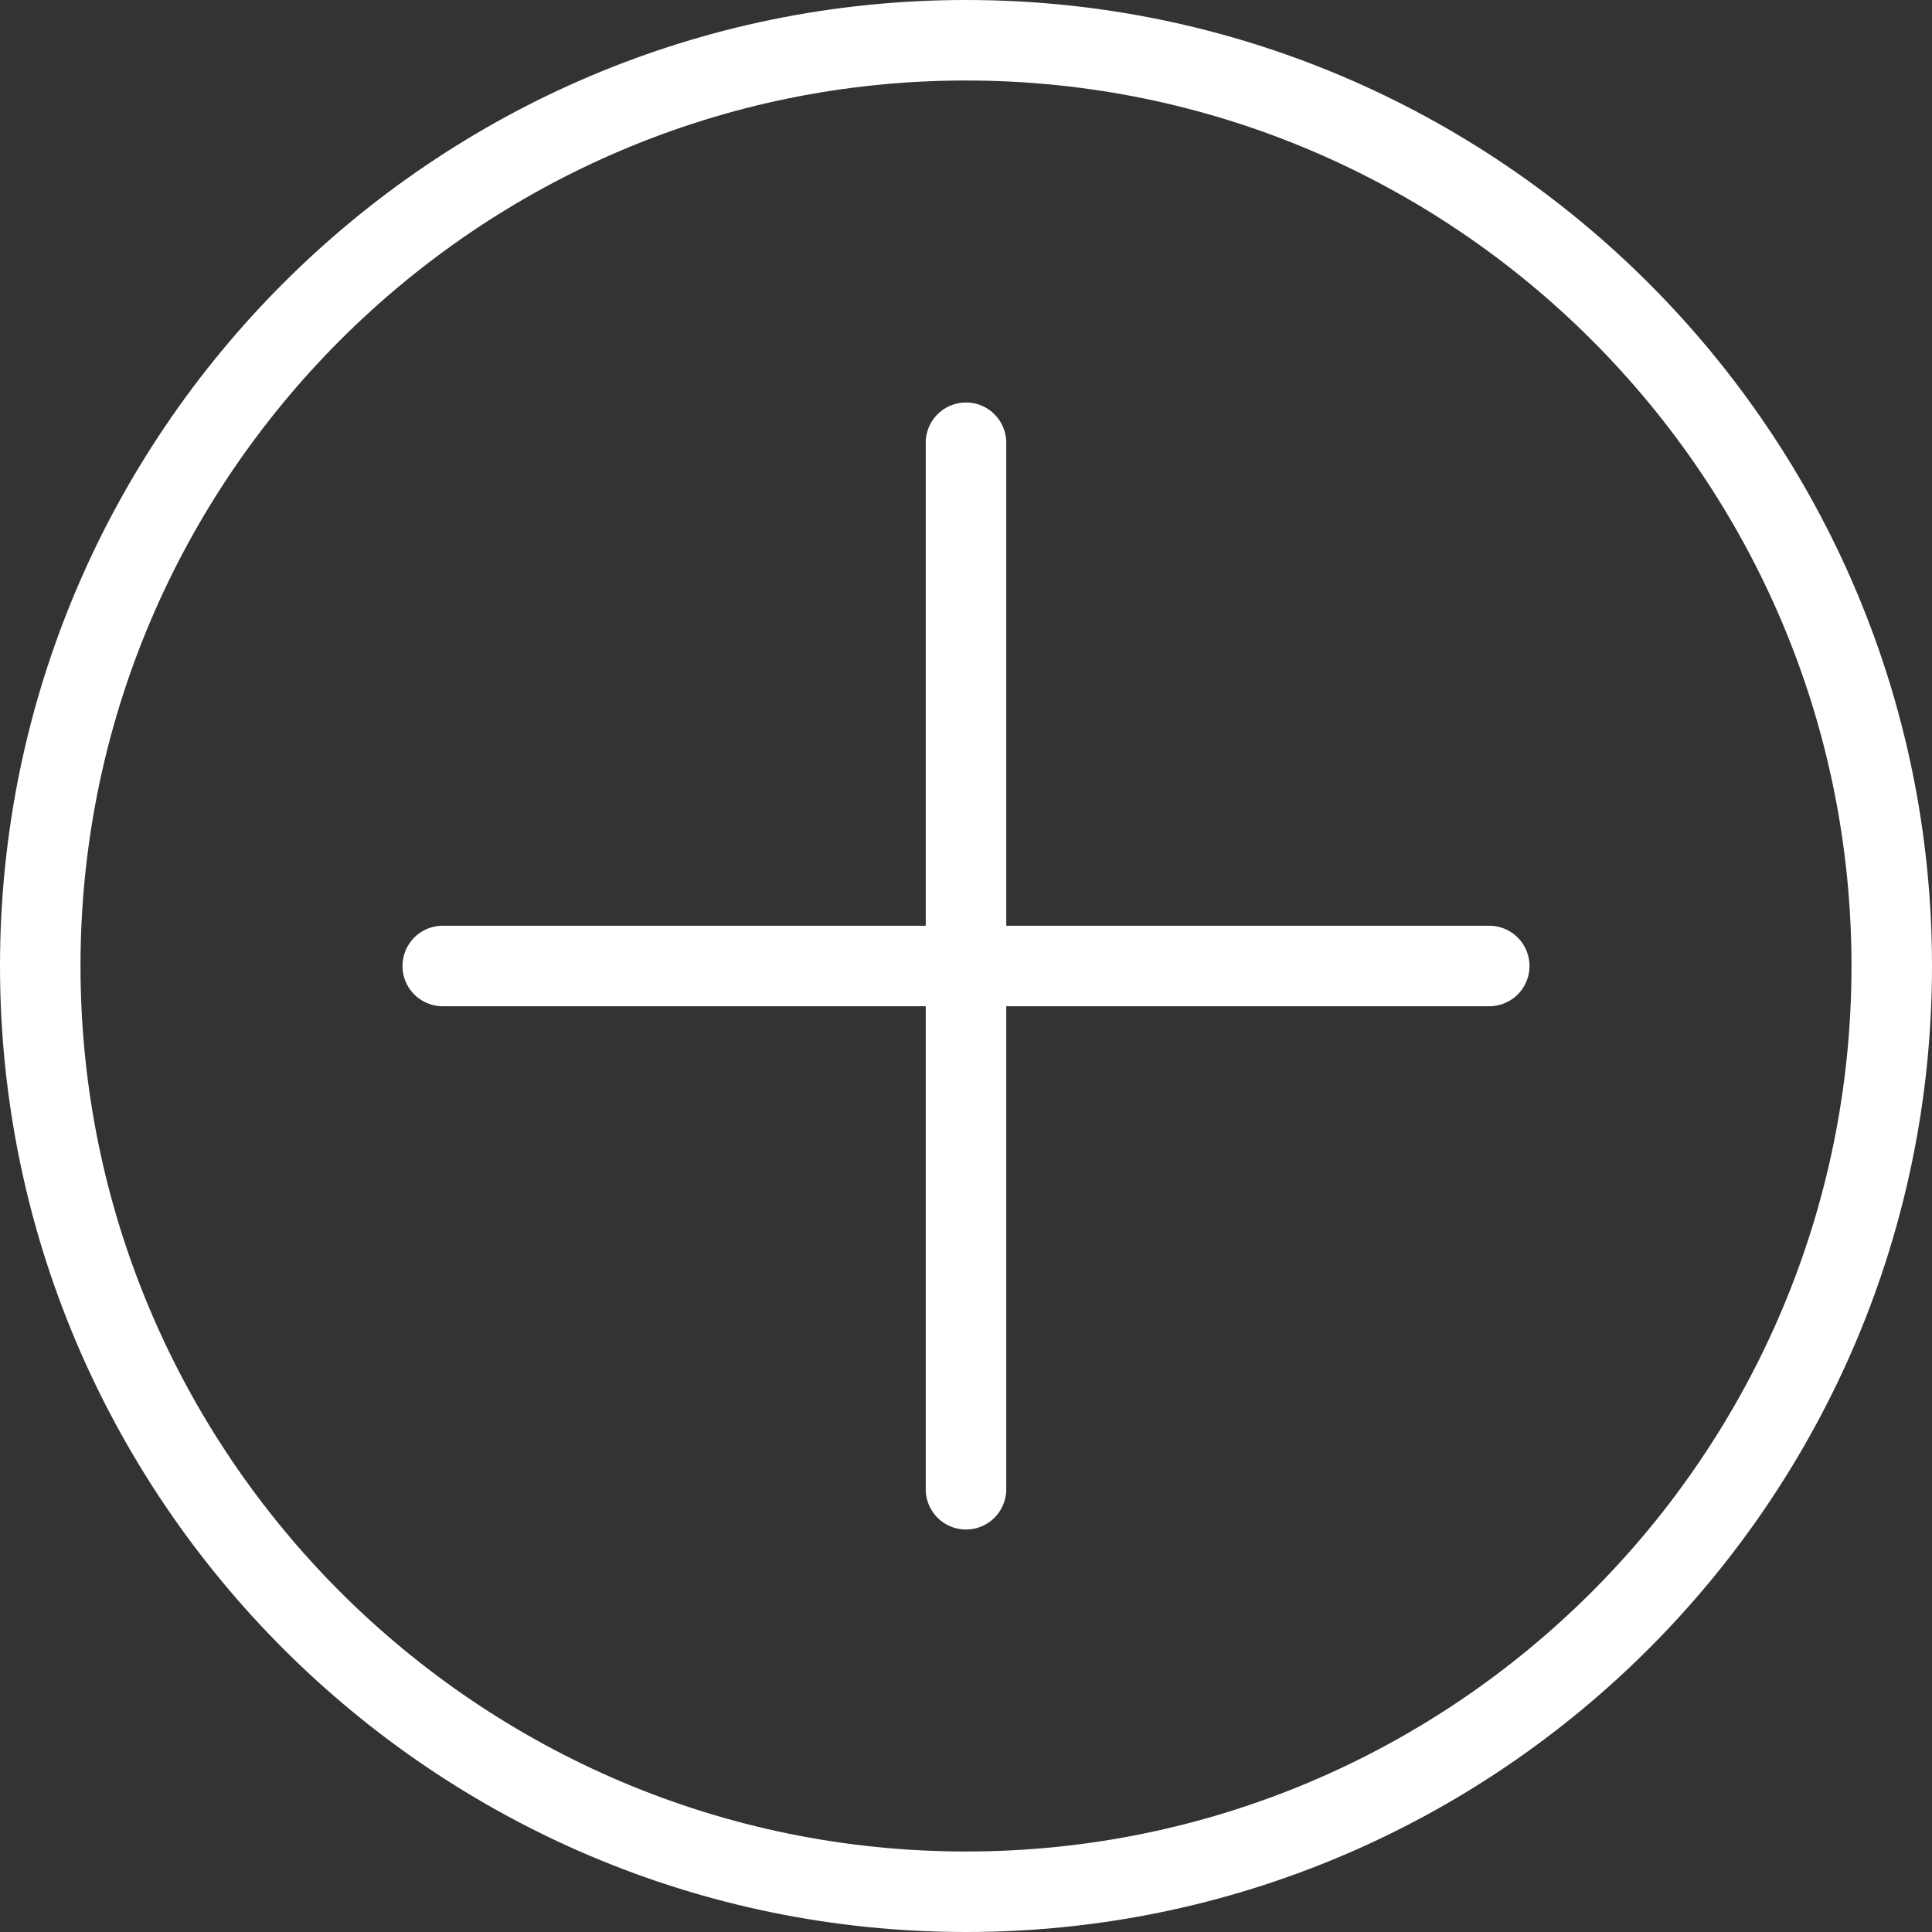
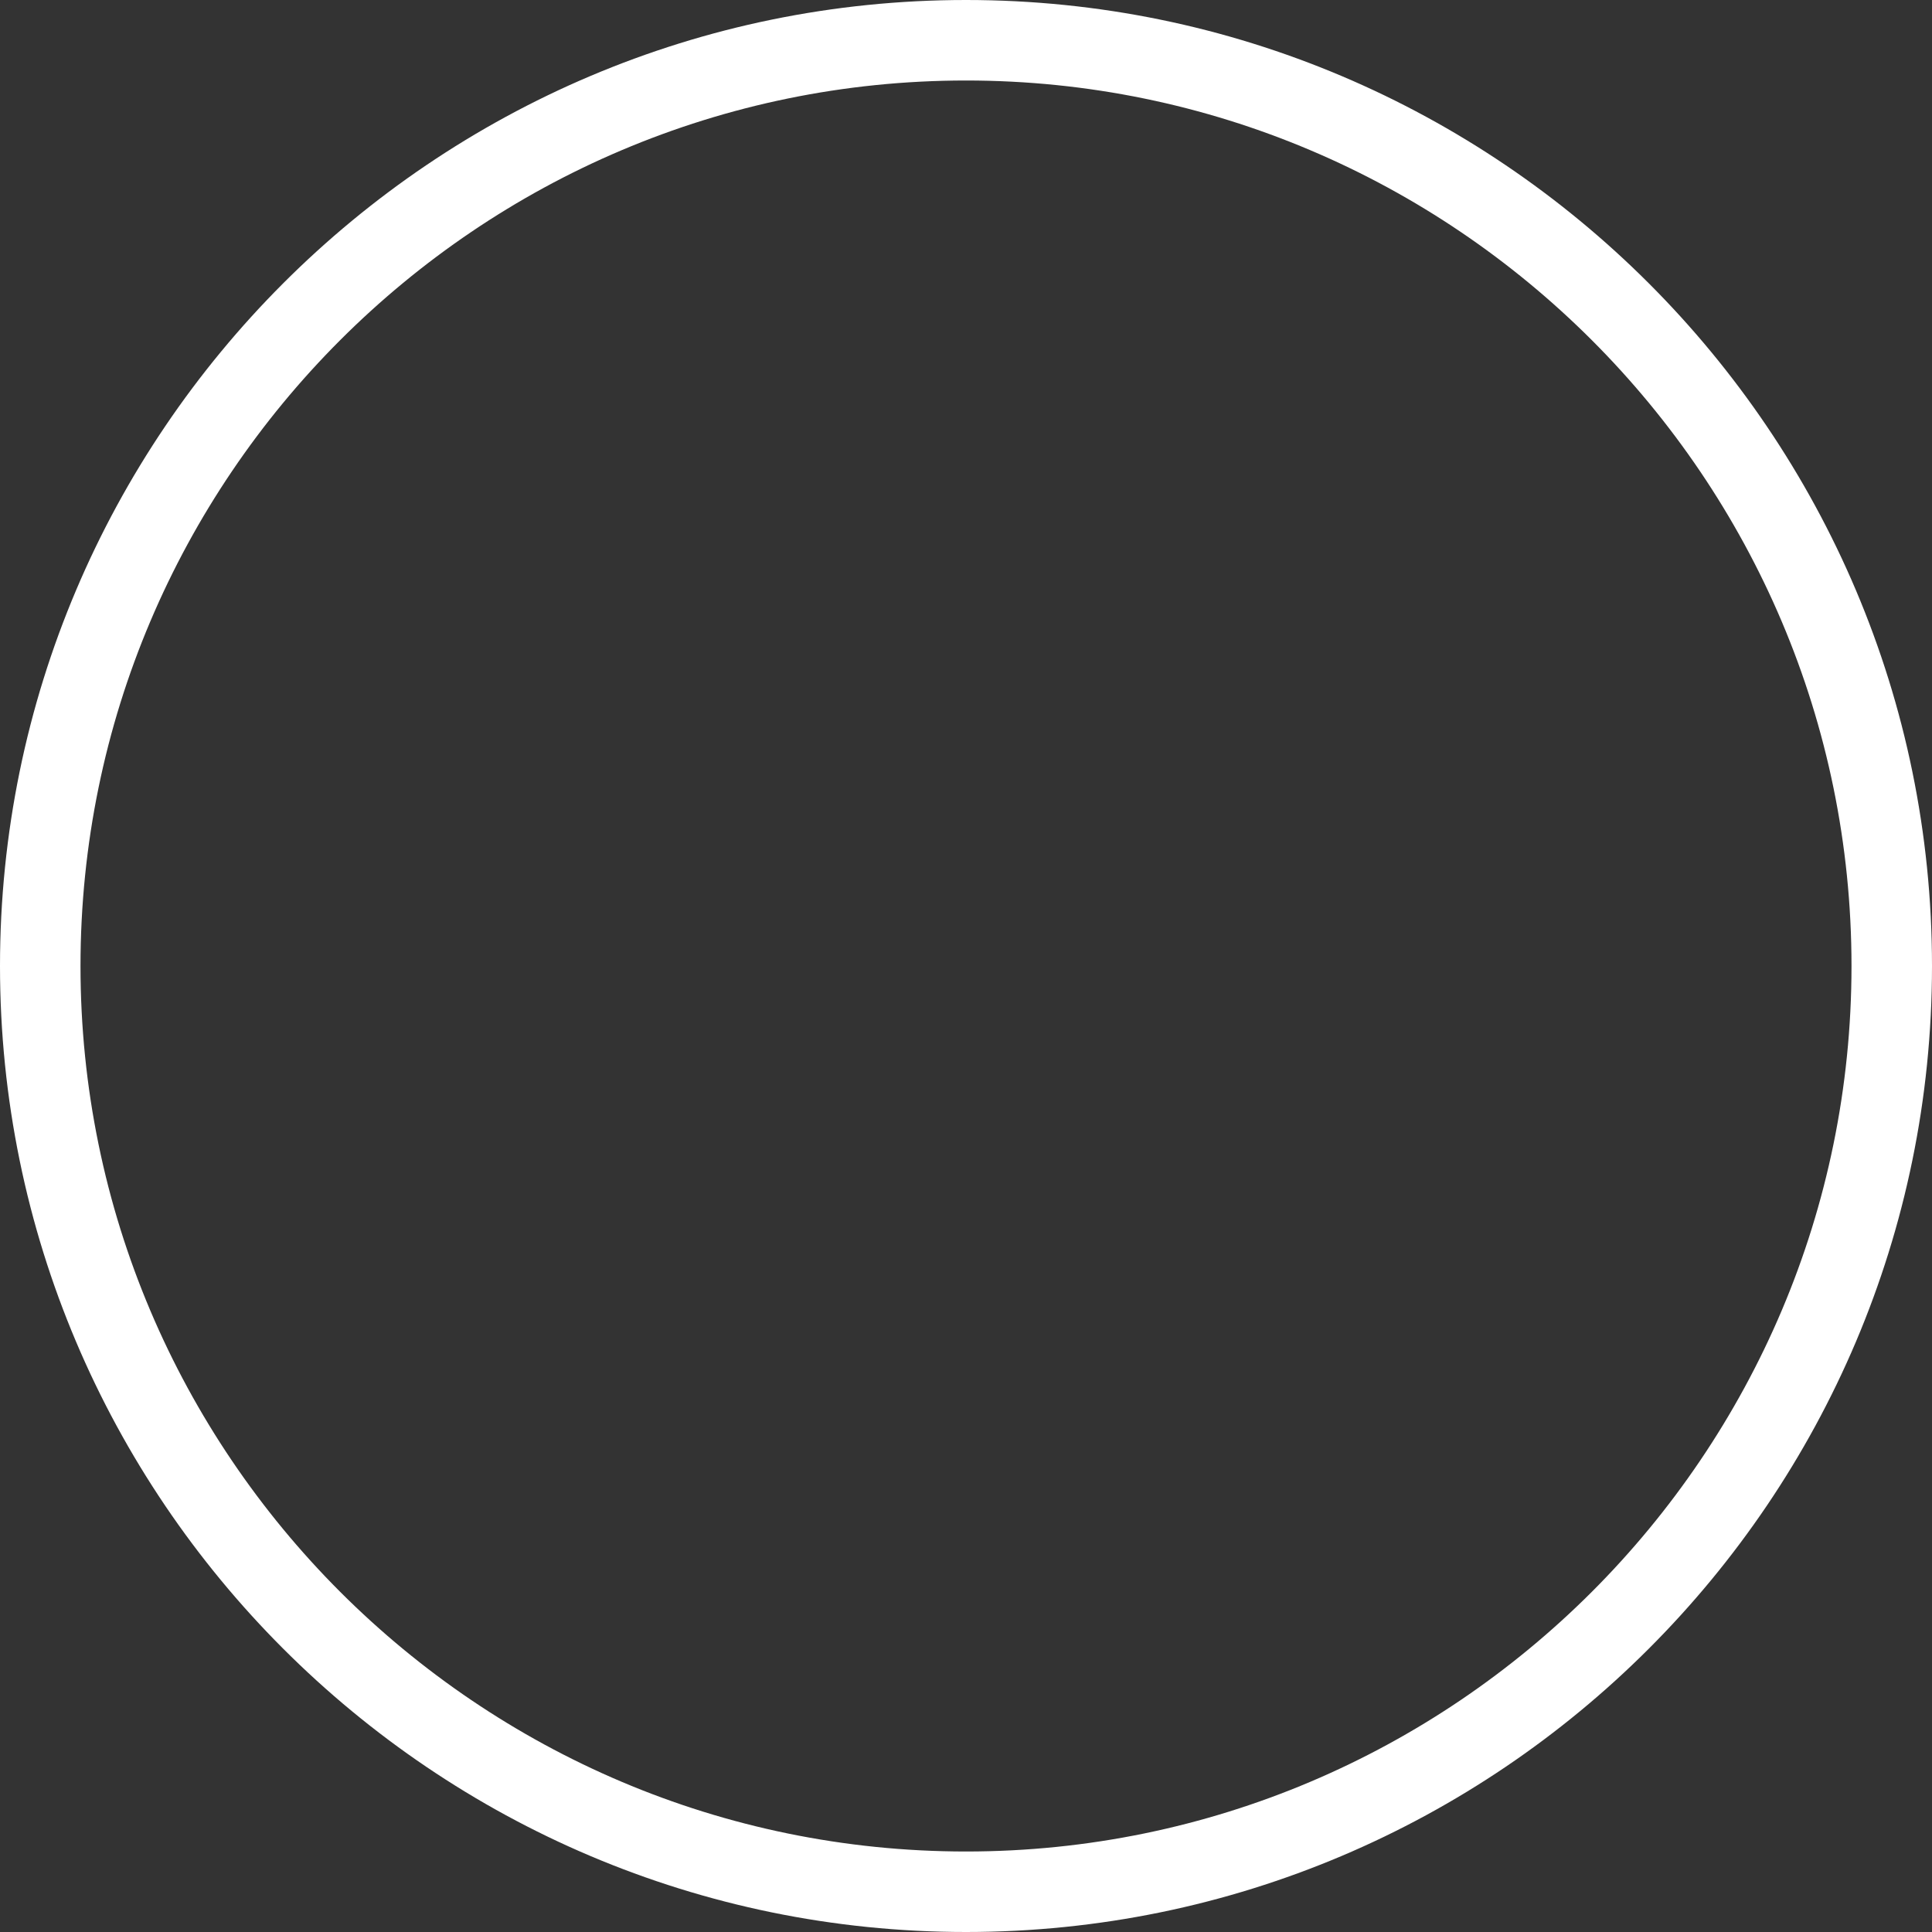
<svg xmlns="http://www.w3.org/2000/svg" width="24" height="24" viewBox="0 0 24 24">
  <rect x="0" y="0" width="24" height="24" fill="#333333" stroke="none" />
  <g fill="#FFF" fill-rule="nonzero">
    <path d="M12 0C5.383 0 0 5.383 0 12s5.383 12 12 12 12-5.383 12-12S18.617 0 12 0zm0 23C5.935 23 1 18.065 1 12S5.935 1 12 1s11 4.935 11 11-4.935 11-11 11z" />
-     <path d="M18.5 11.5h-6v-6a.5.5 0 1 0-1 0v6h-6a.5.5 0 1 0 0 1h6v6a.5.5 0 1 0 1 0v-6h6a.5.5 0 1 0 0-1z" />
  </g>
</svg>